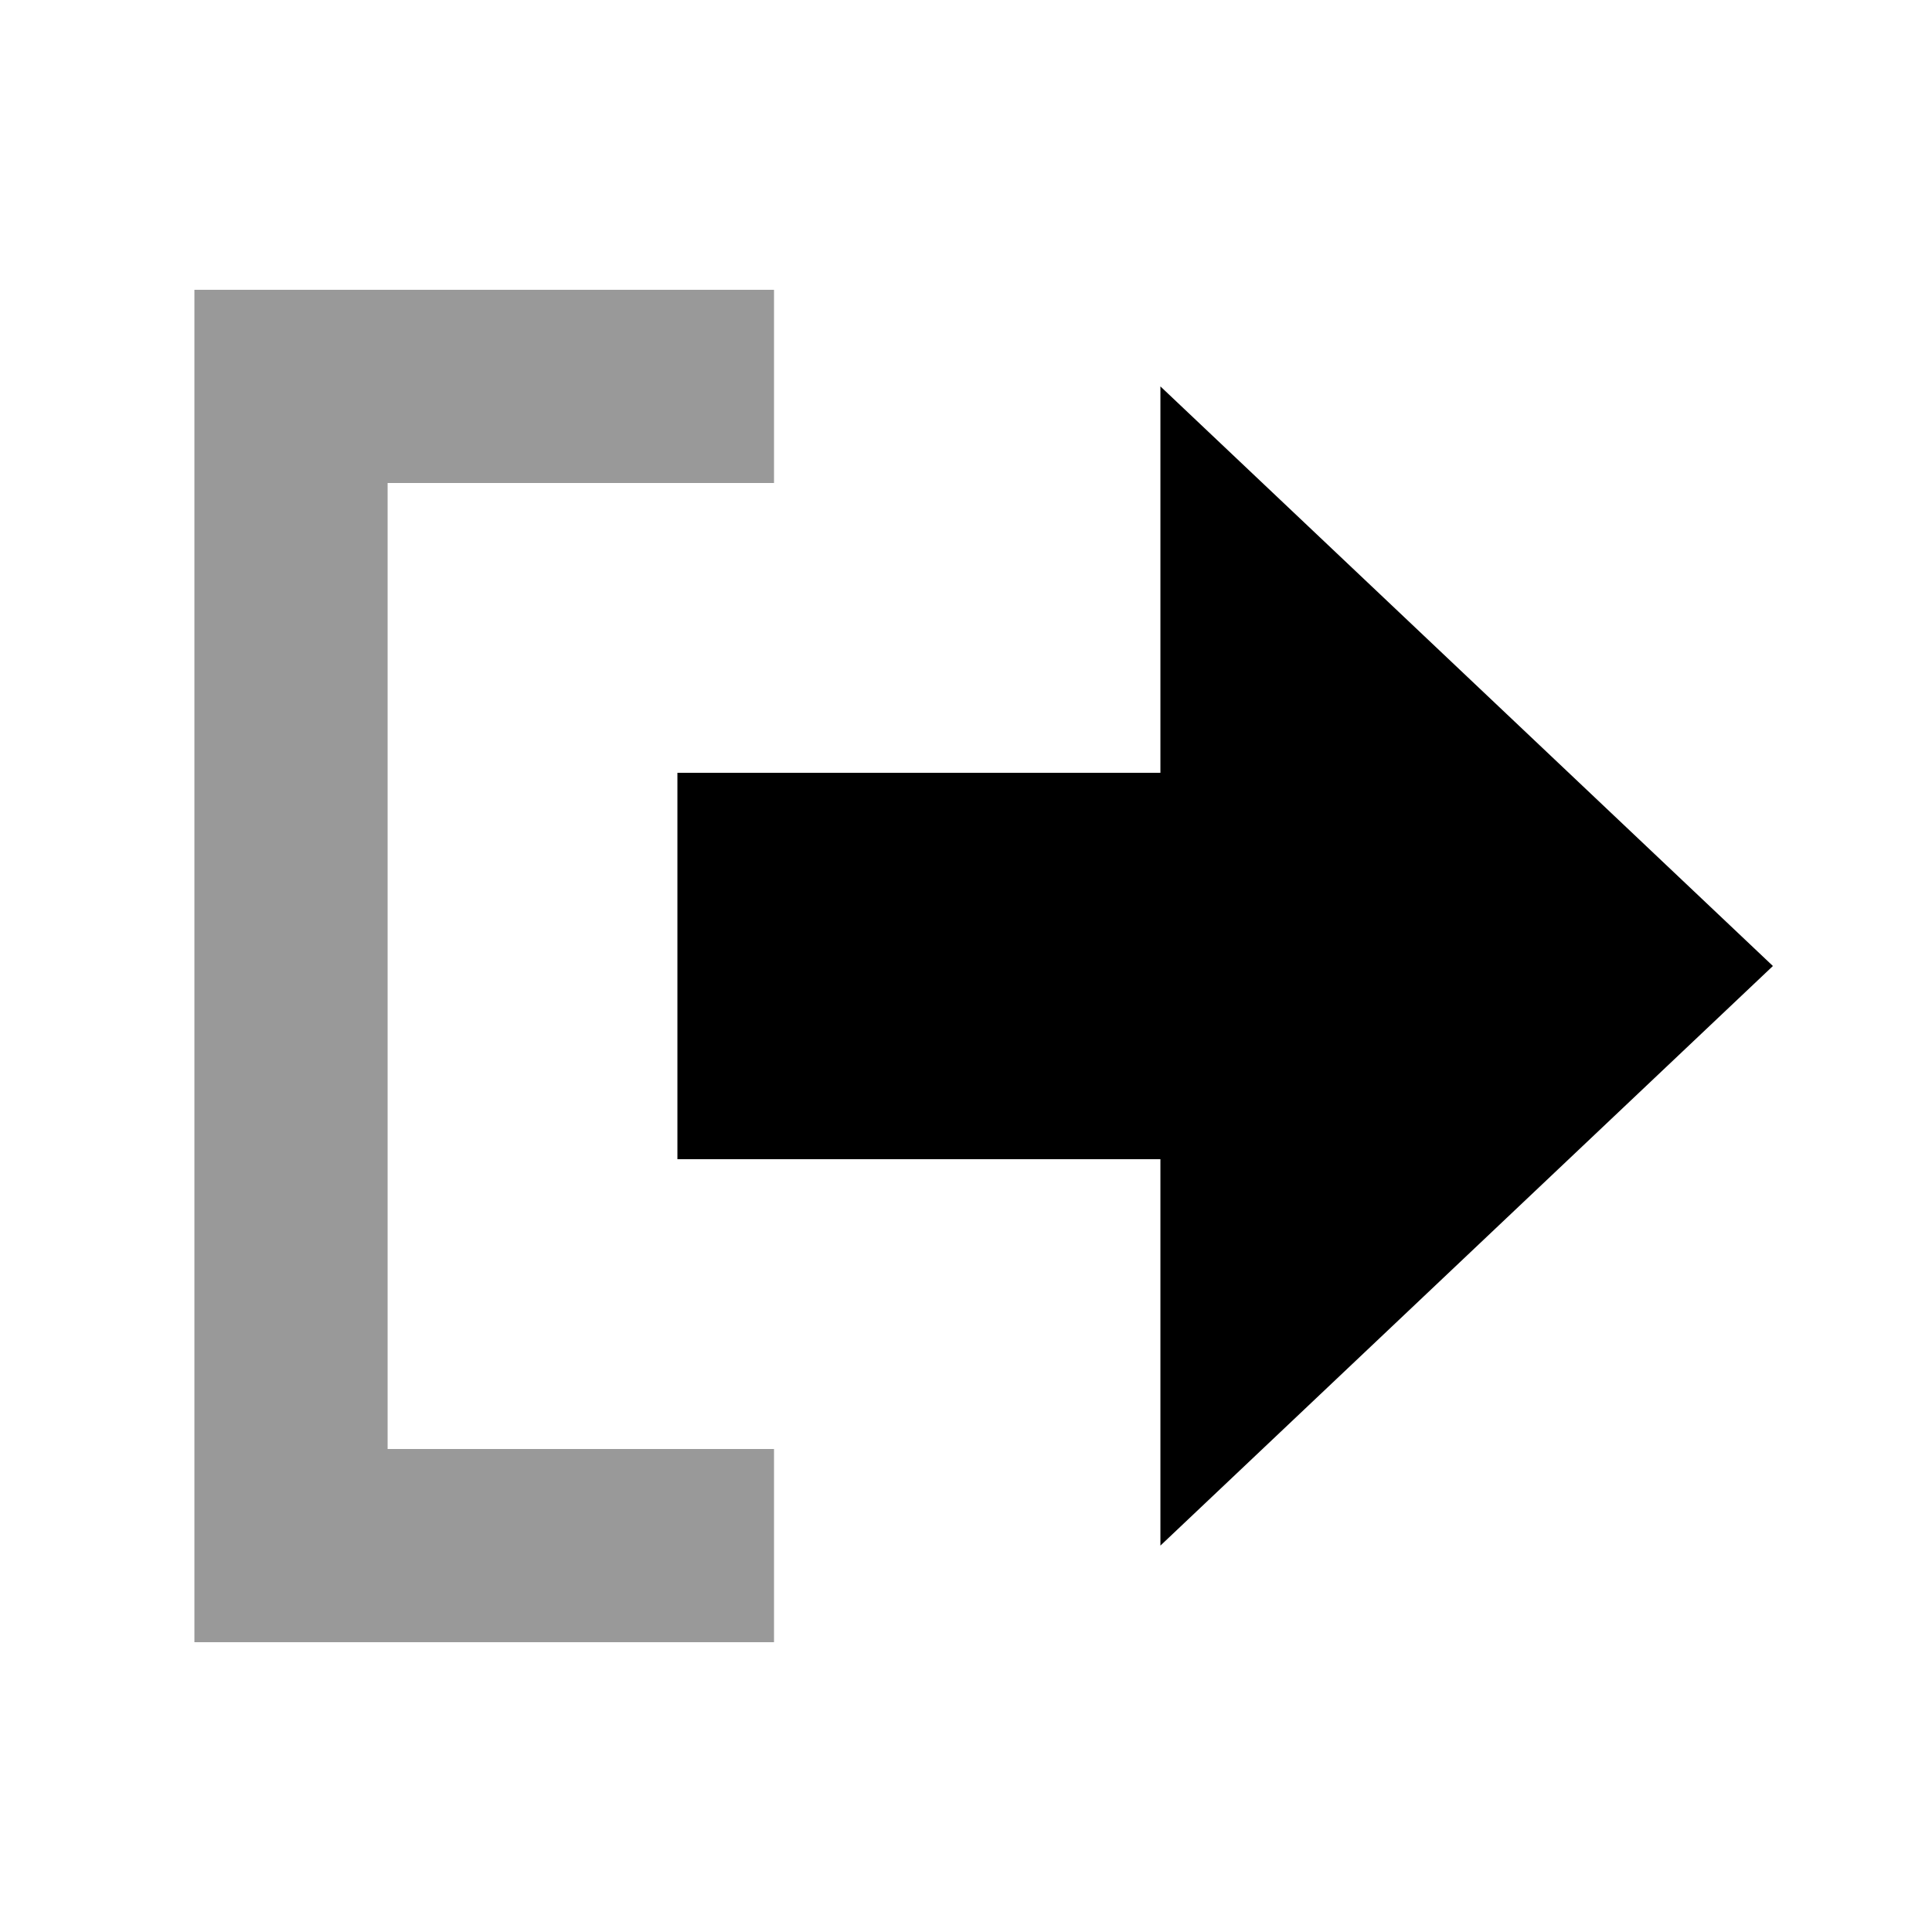
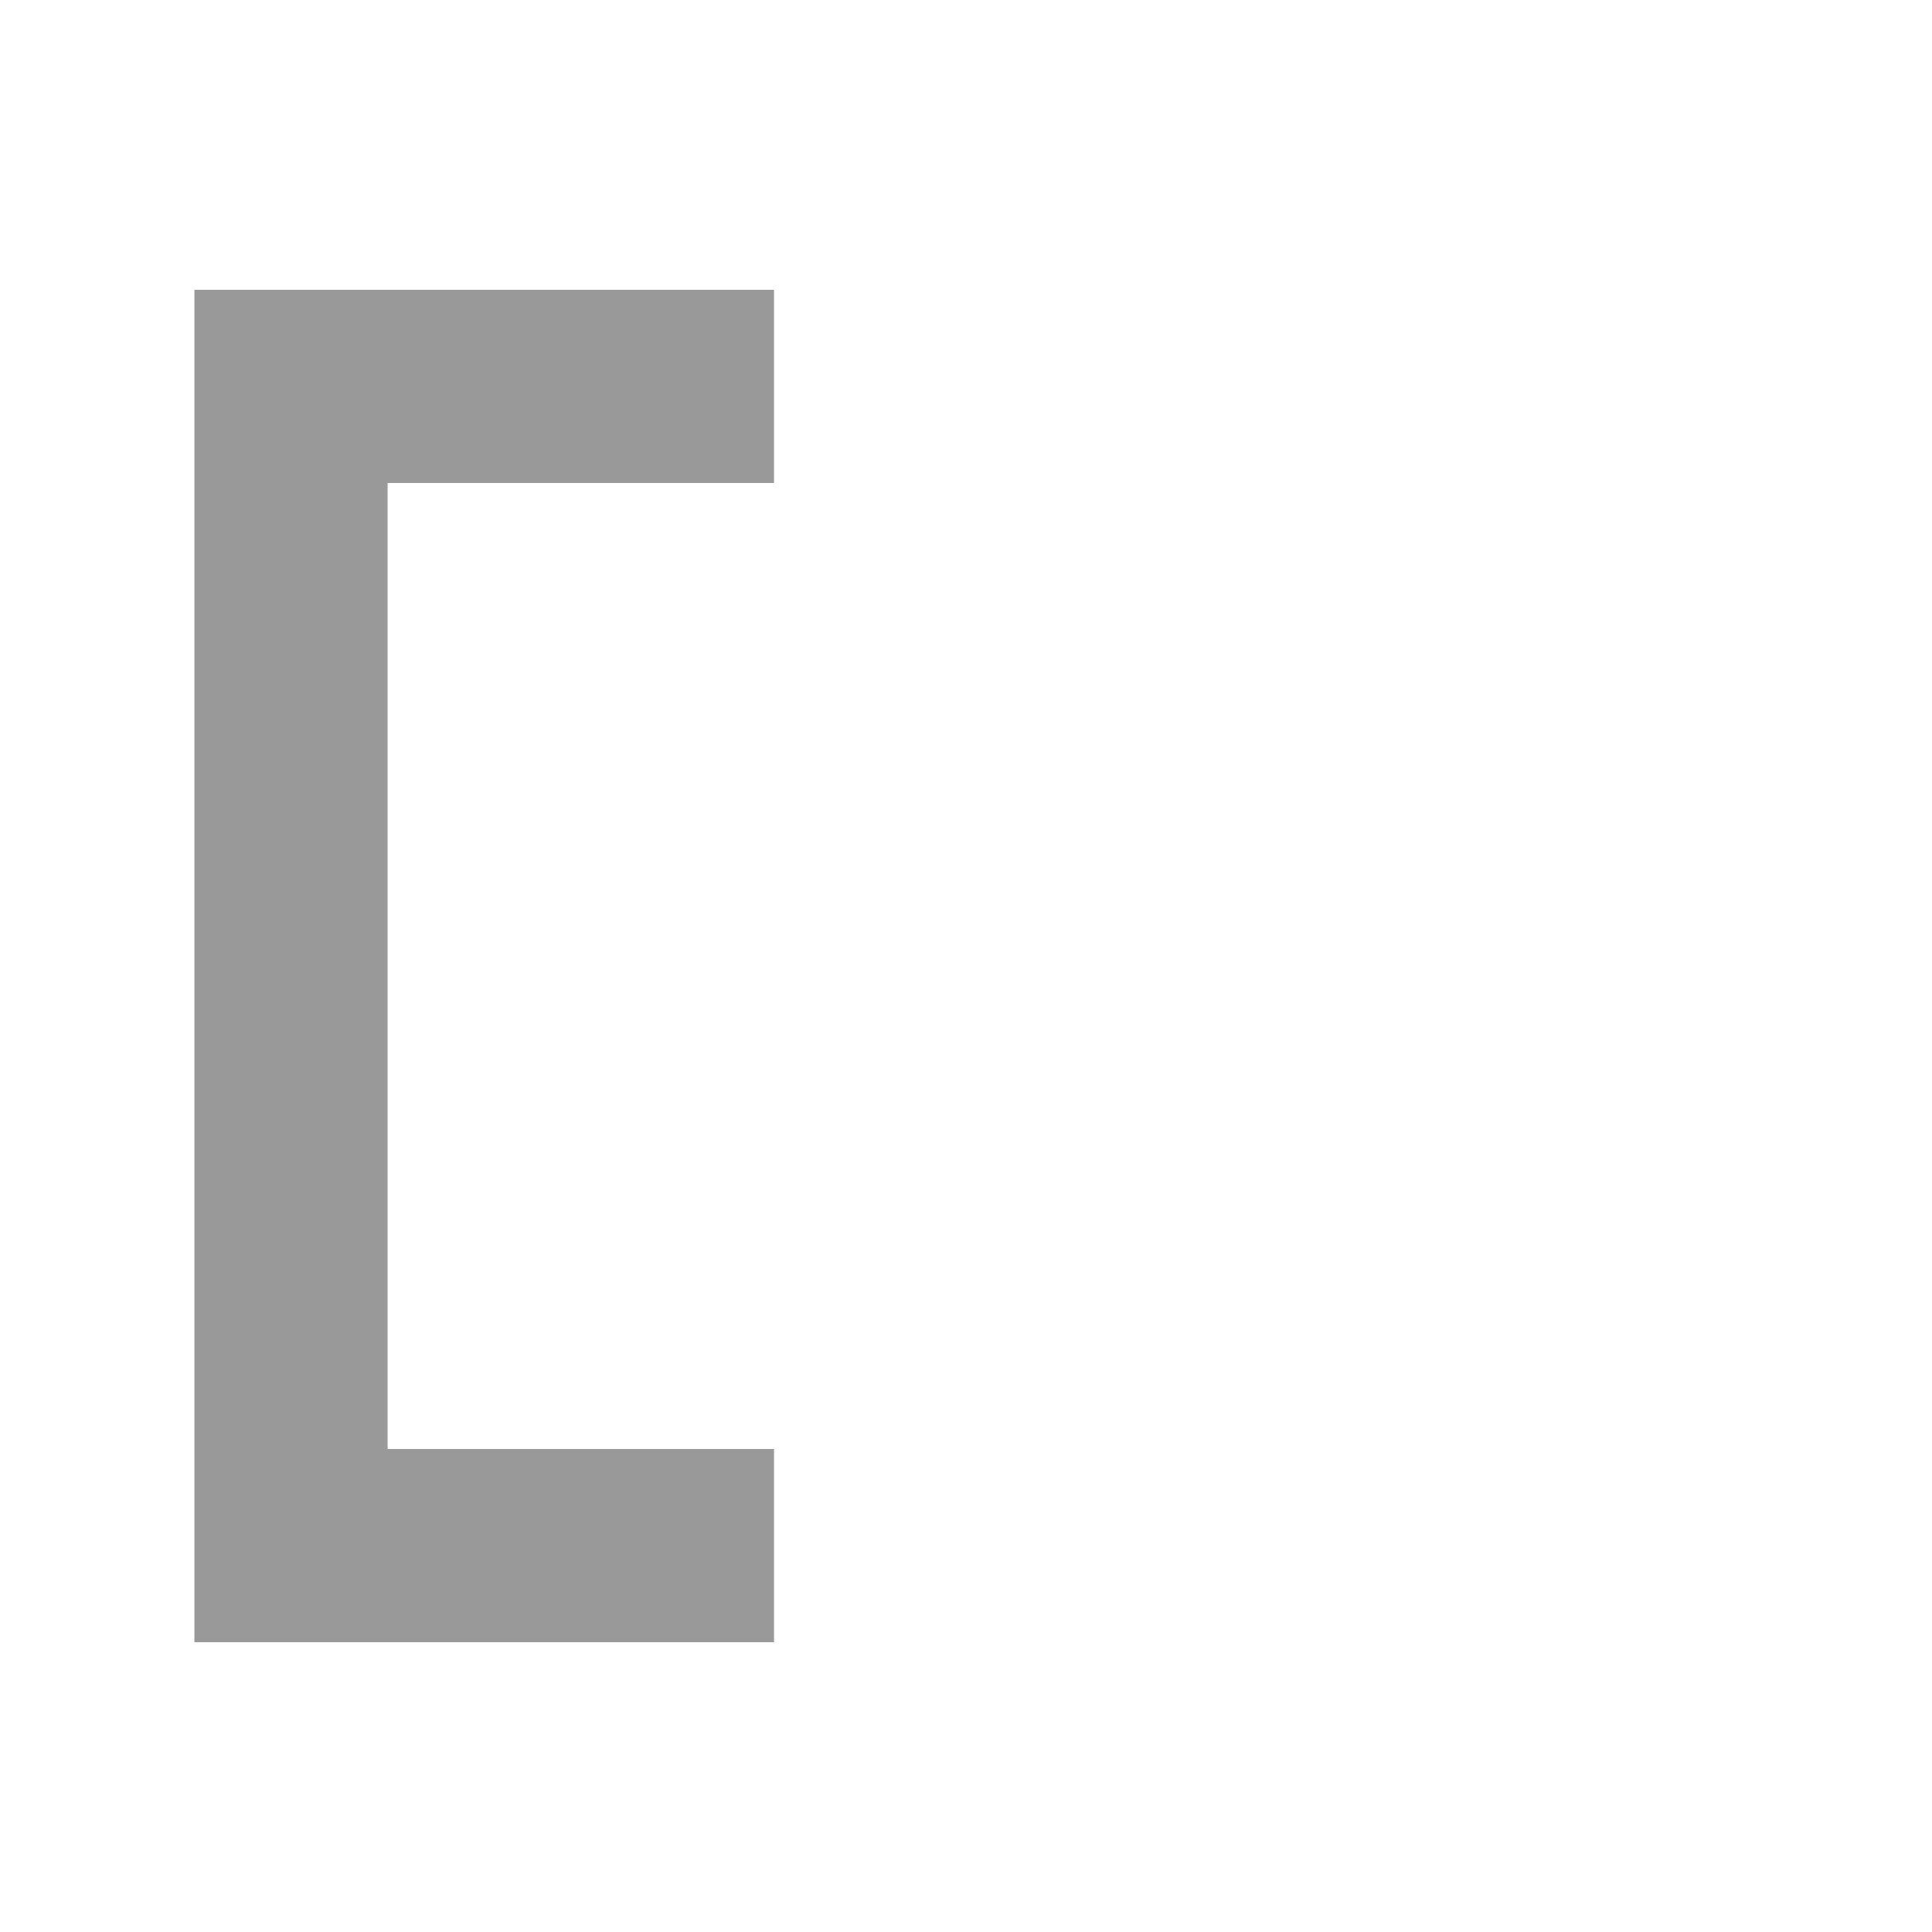
<svg xmlns="http://www.w3.org/2000/svg" viewBox="0 0 640 640">
  <path opacity=".4" fill="currentColor" d="M64.4 96L64.4 544L256.4 544L256.4 480L128.4 480L128.4 160L256.4 160L256.4 96L64.4 96z" />
-   <path fill="currentColor" d="M384.4 128L587.3 320L384.4 512L384.4 384L224.4 384L224.4 256L384.4 256L384.4 128z" />
</svg>